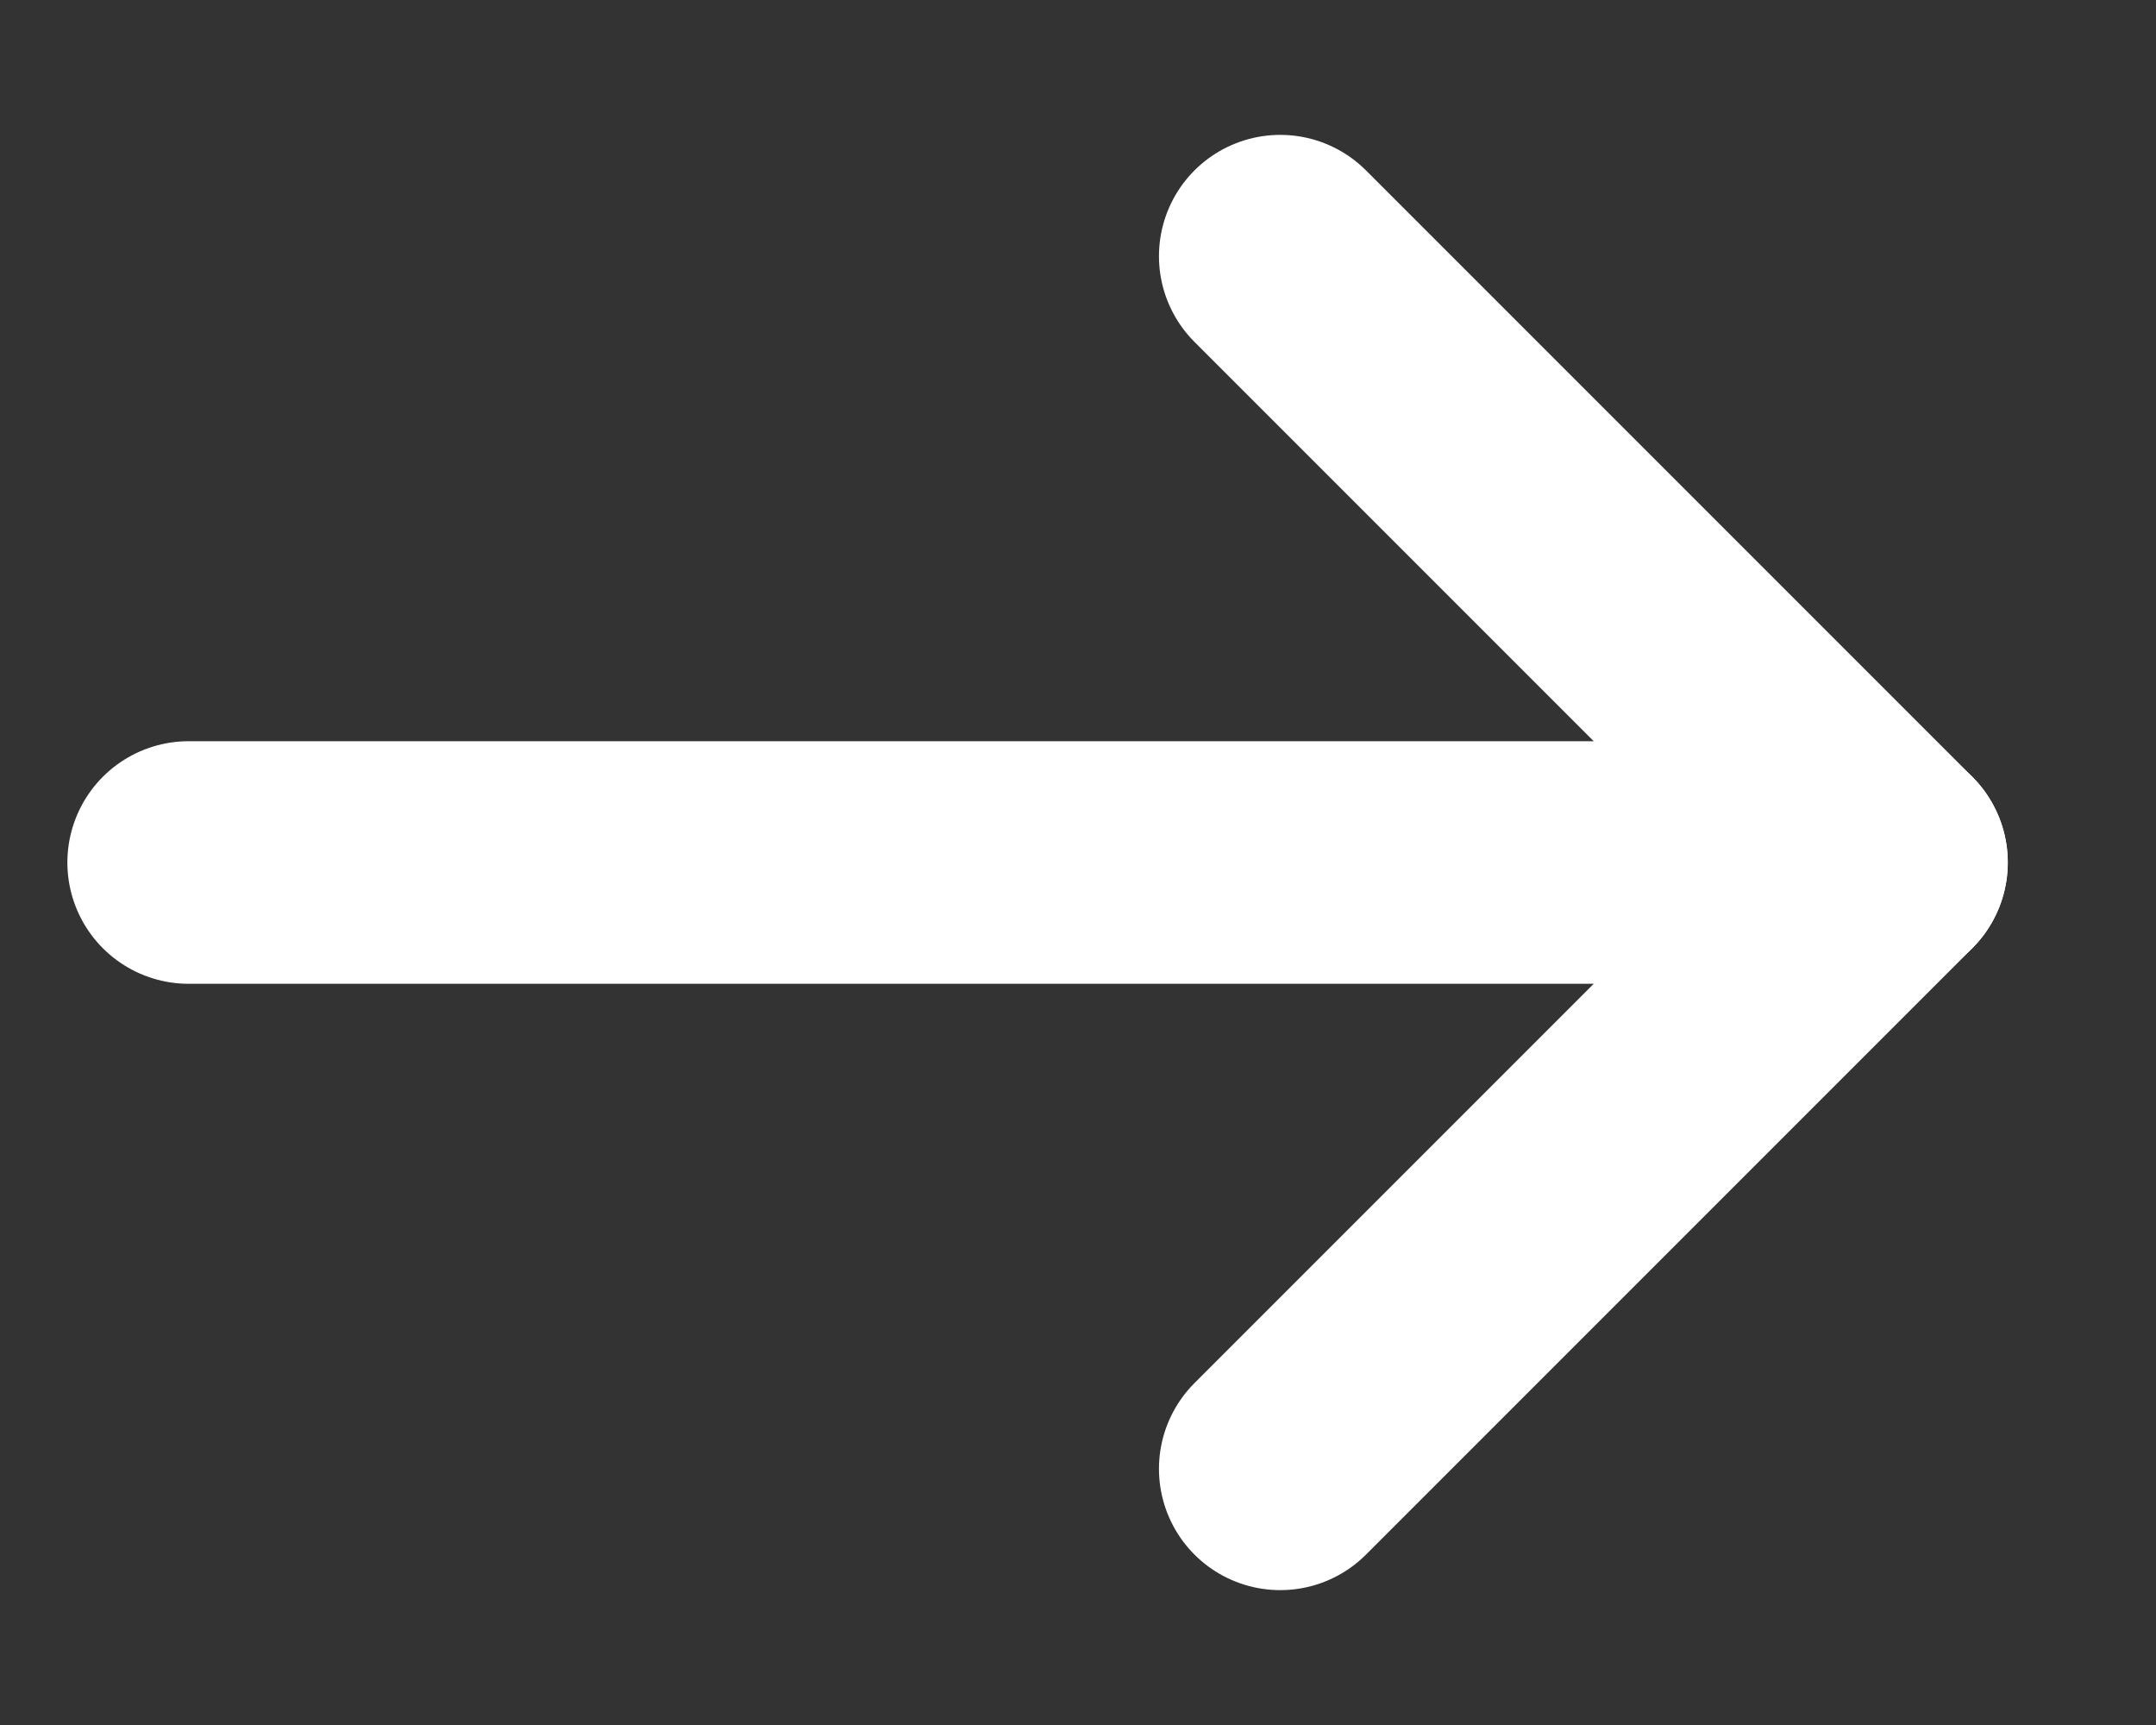
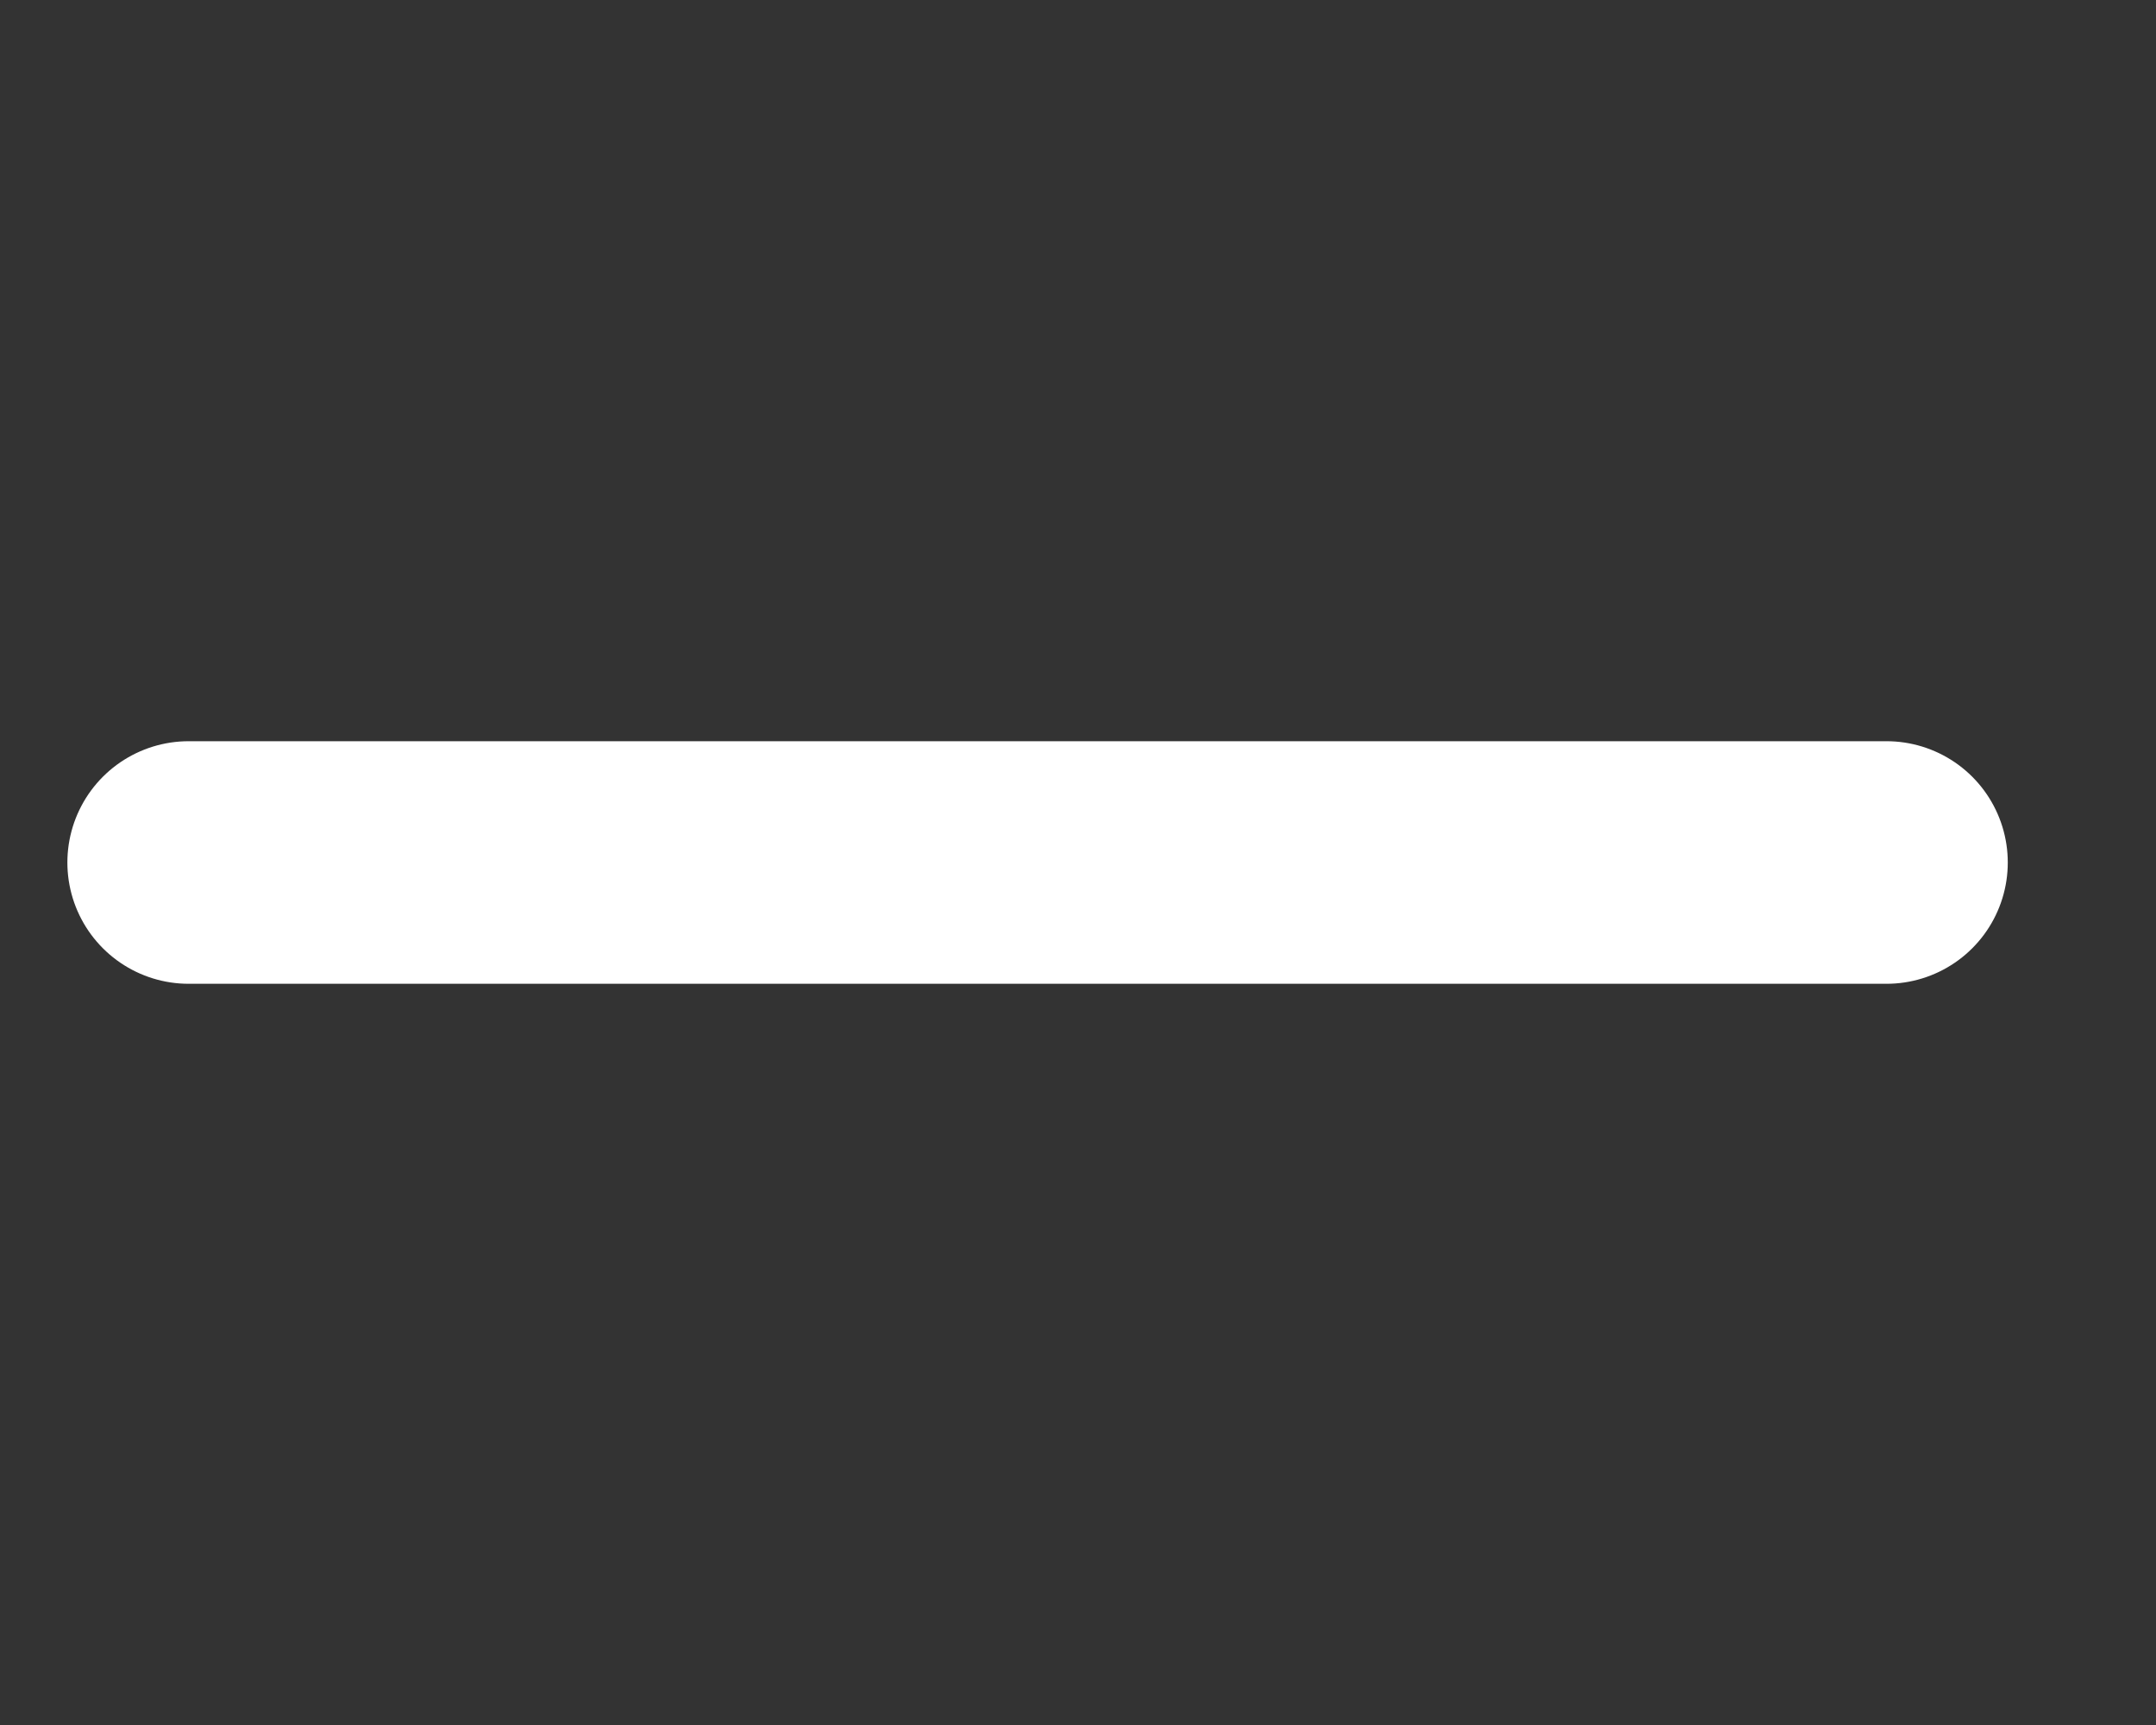
<svg xmlns="http://www.w3.org/2000/svg" width="10" height="8" viewBox="0 0 10 8" fill="none">
  <rect x="0" y="0" width="10" height="8" fill="#333333" stroke="none" />
  <path d="M0.875 4H8.75" stroke="white" stroke-width="1.125" stroke-linecap="round" stroke-linejoin="round" />
-   <path d="M5.938 1.188L8.75 4L5.938 6.812" stroke="white" stroke-width="1.125" stroke-linecap="round" stroke-linejoin="round" />
</svg>